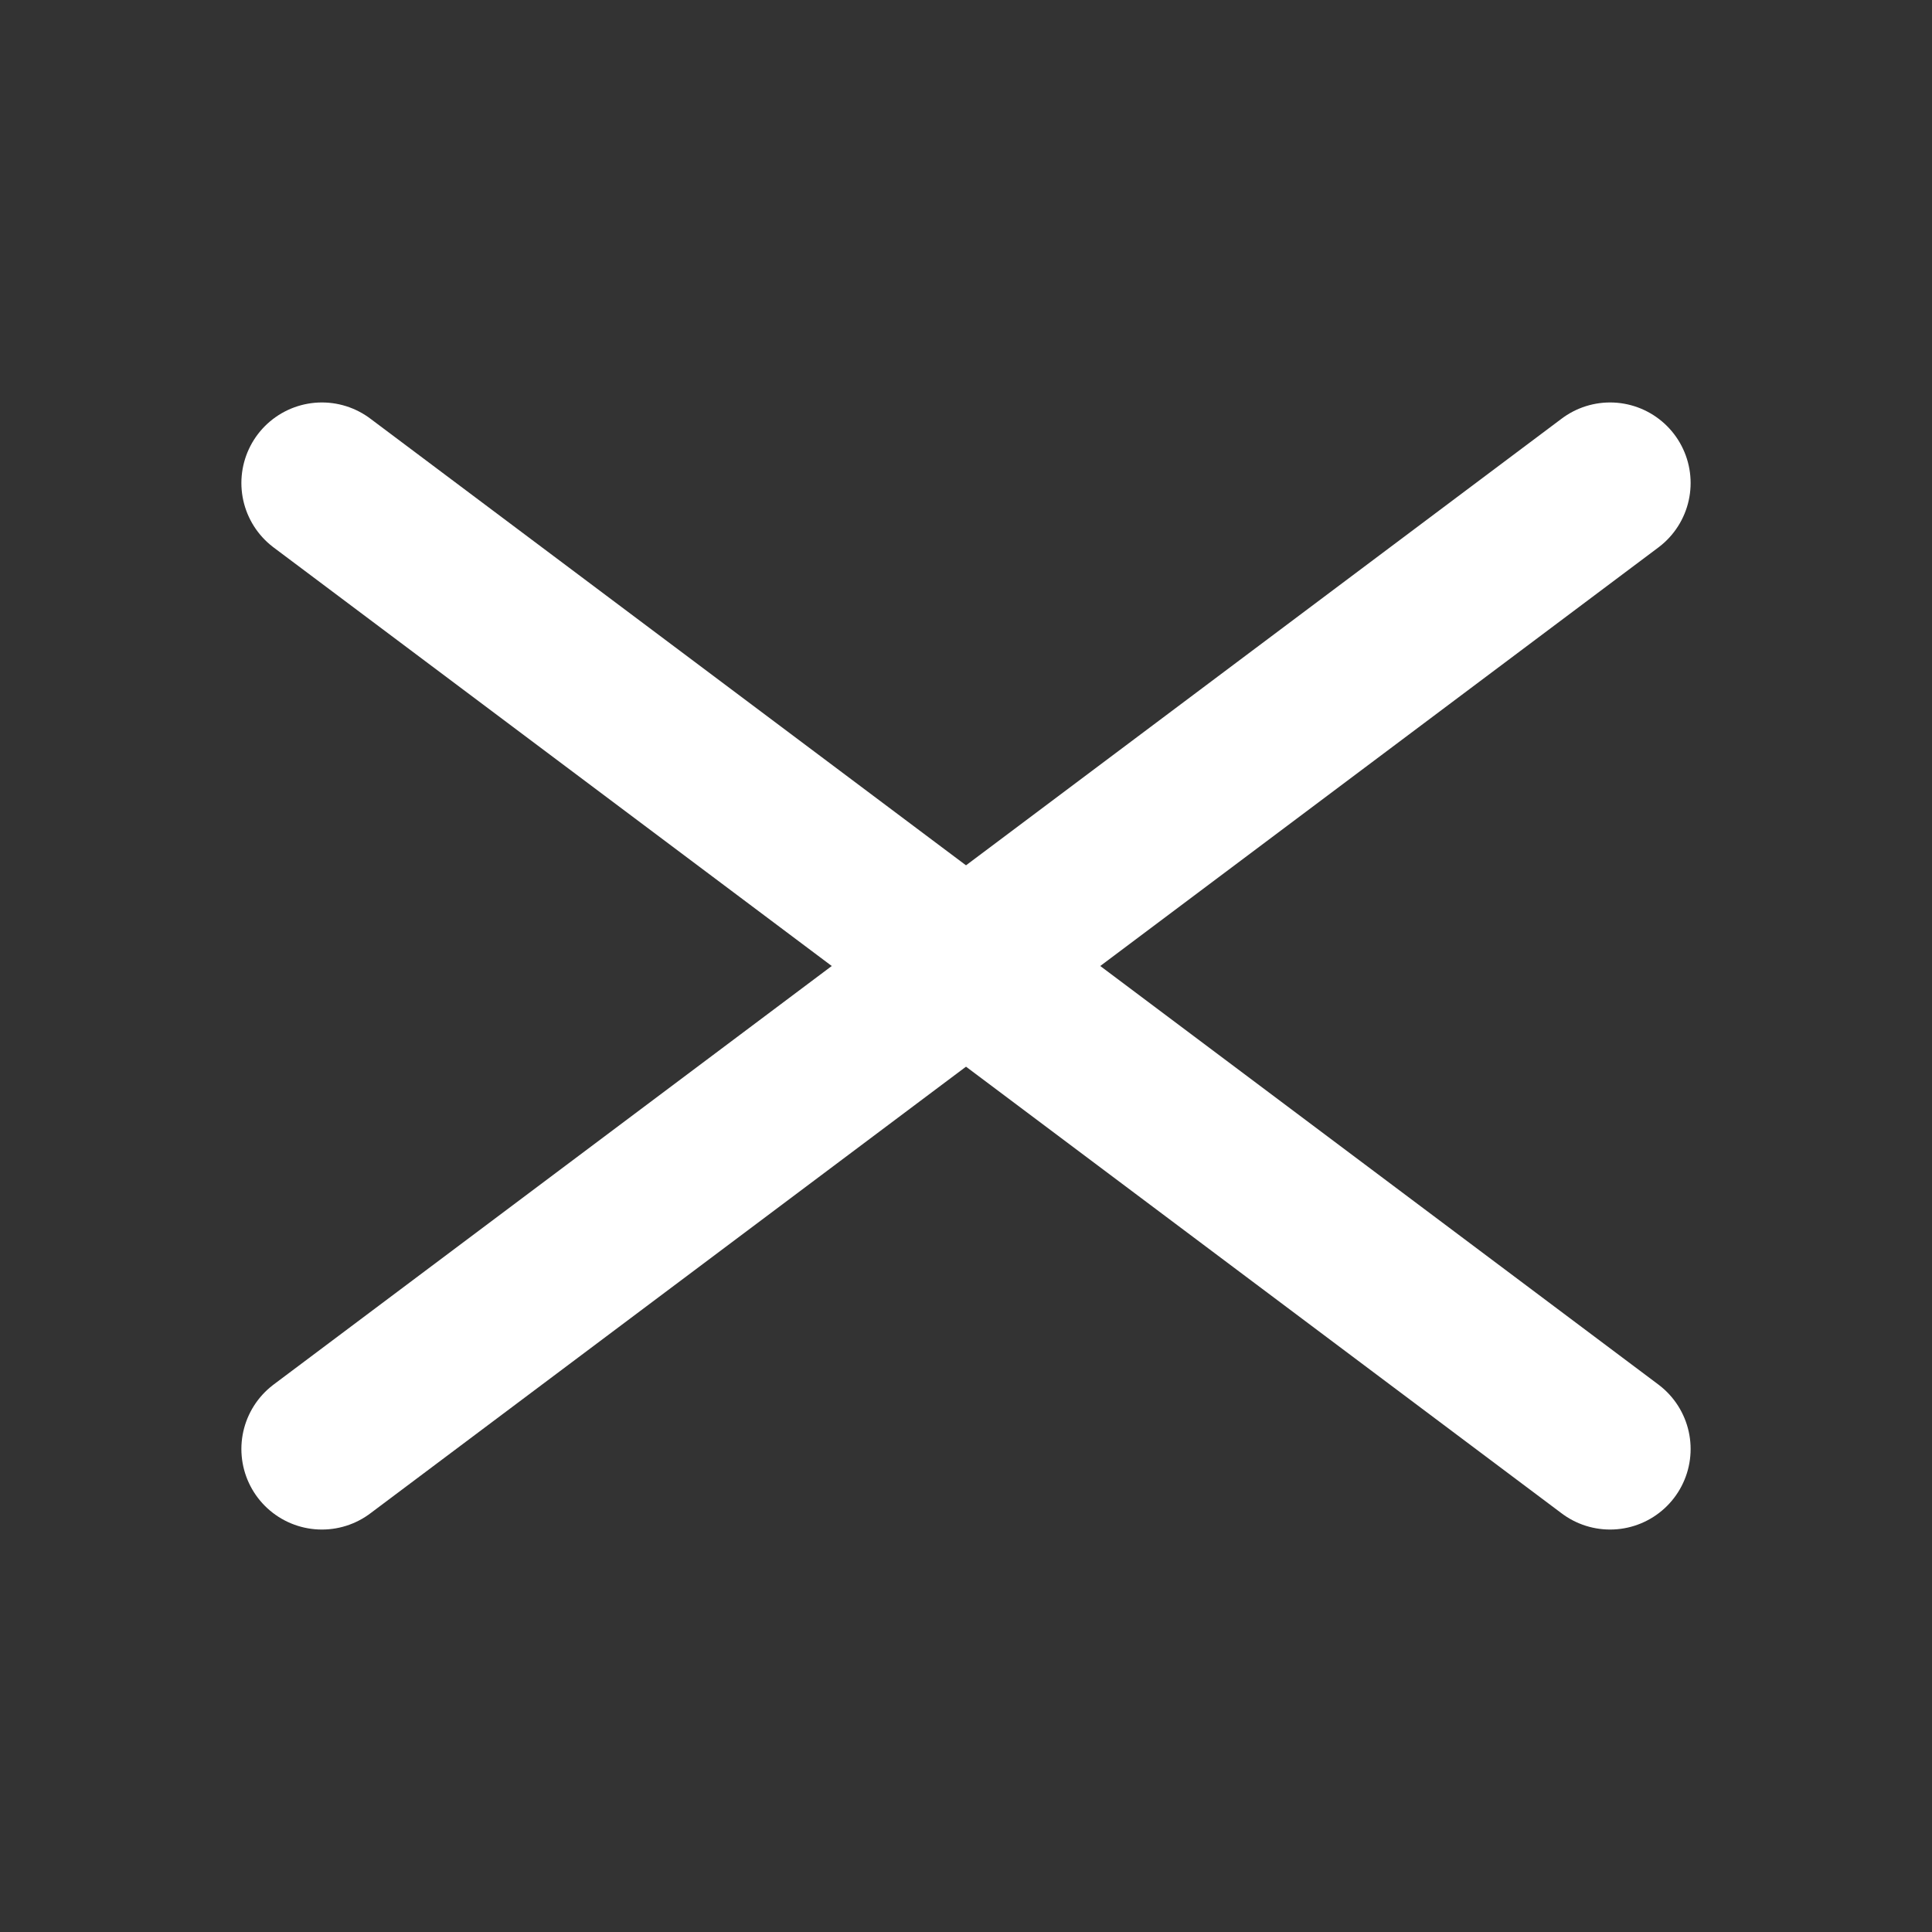
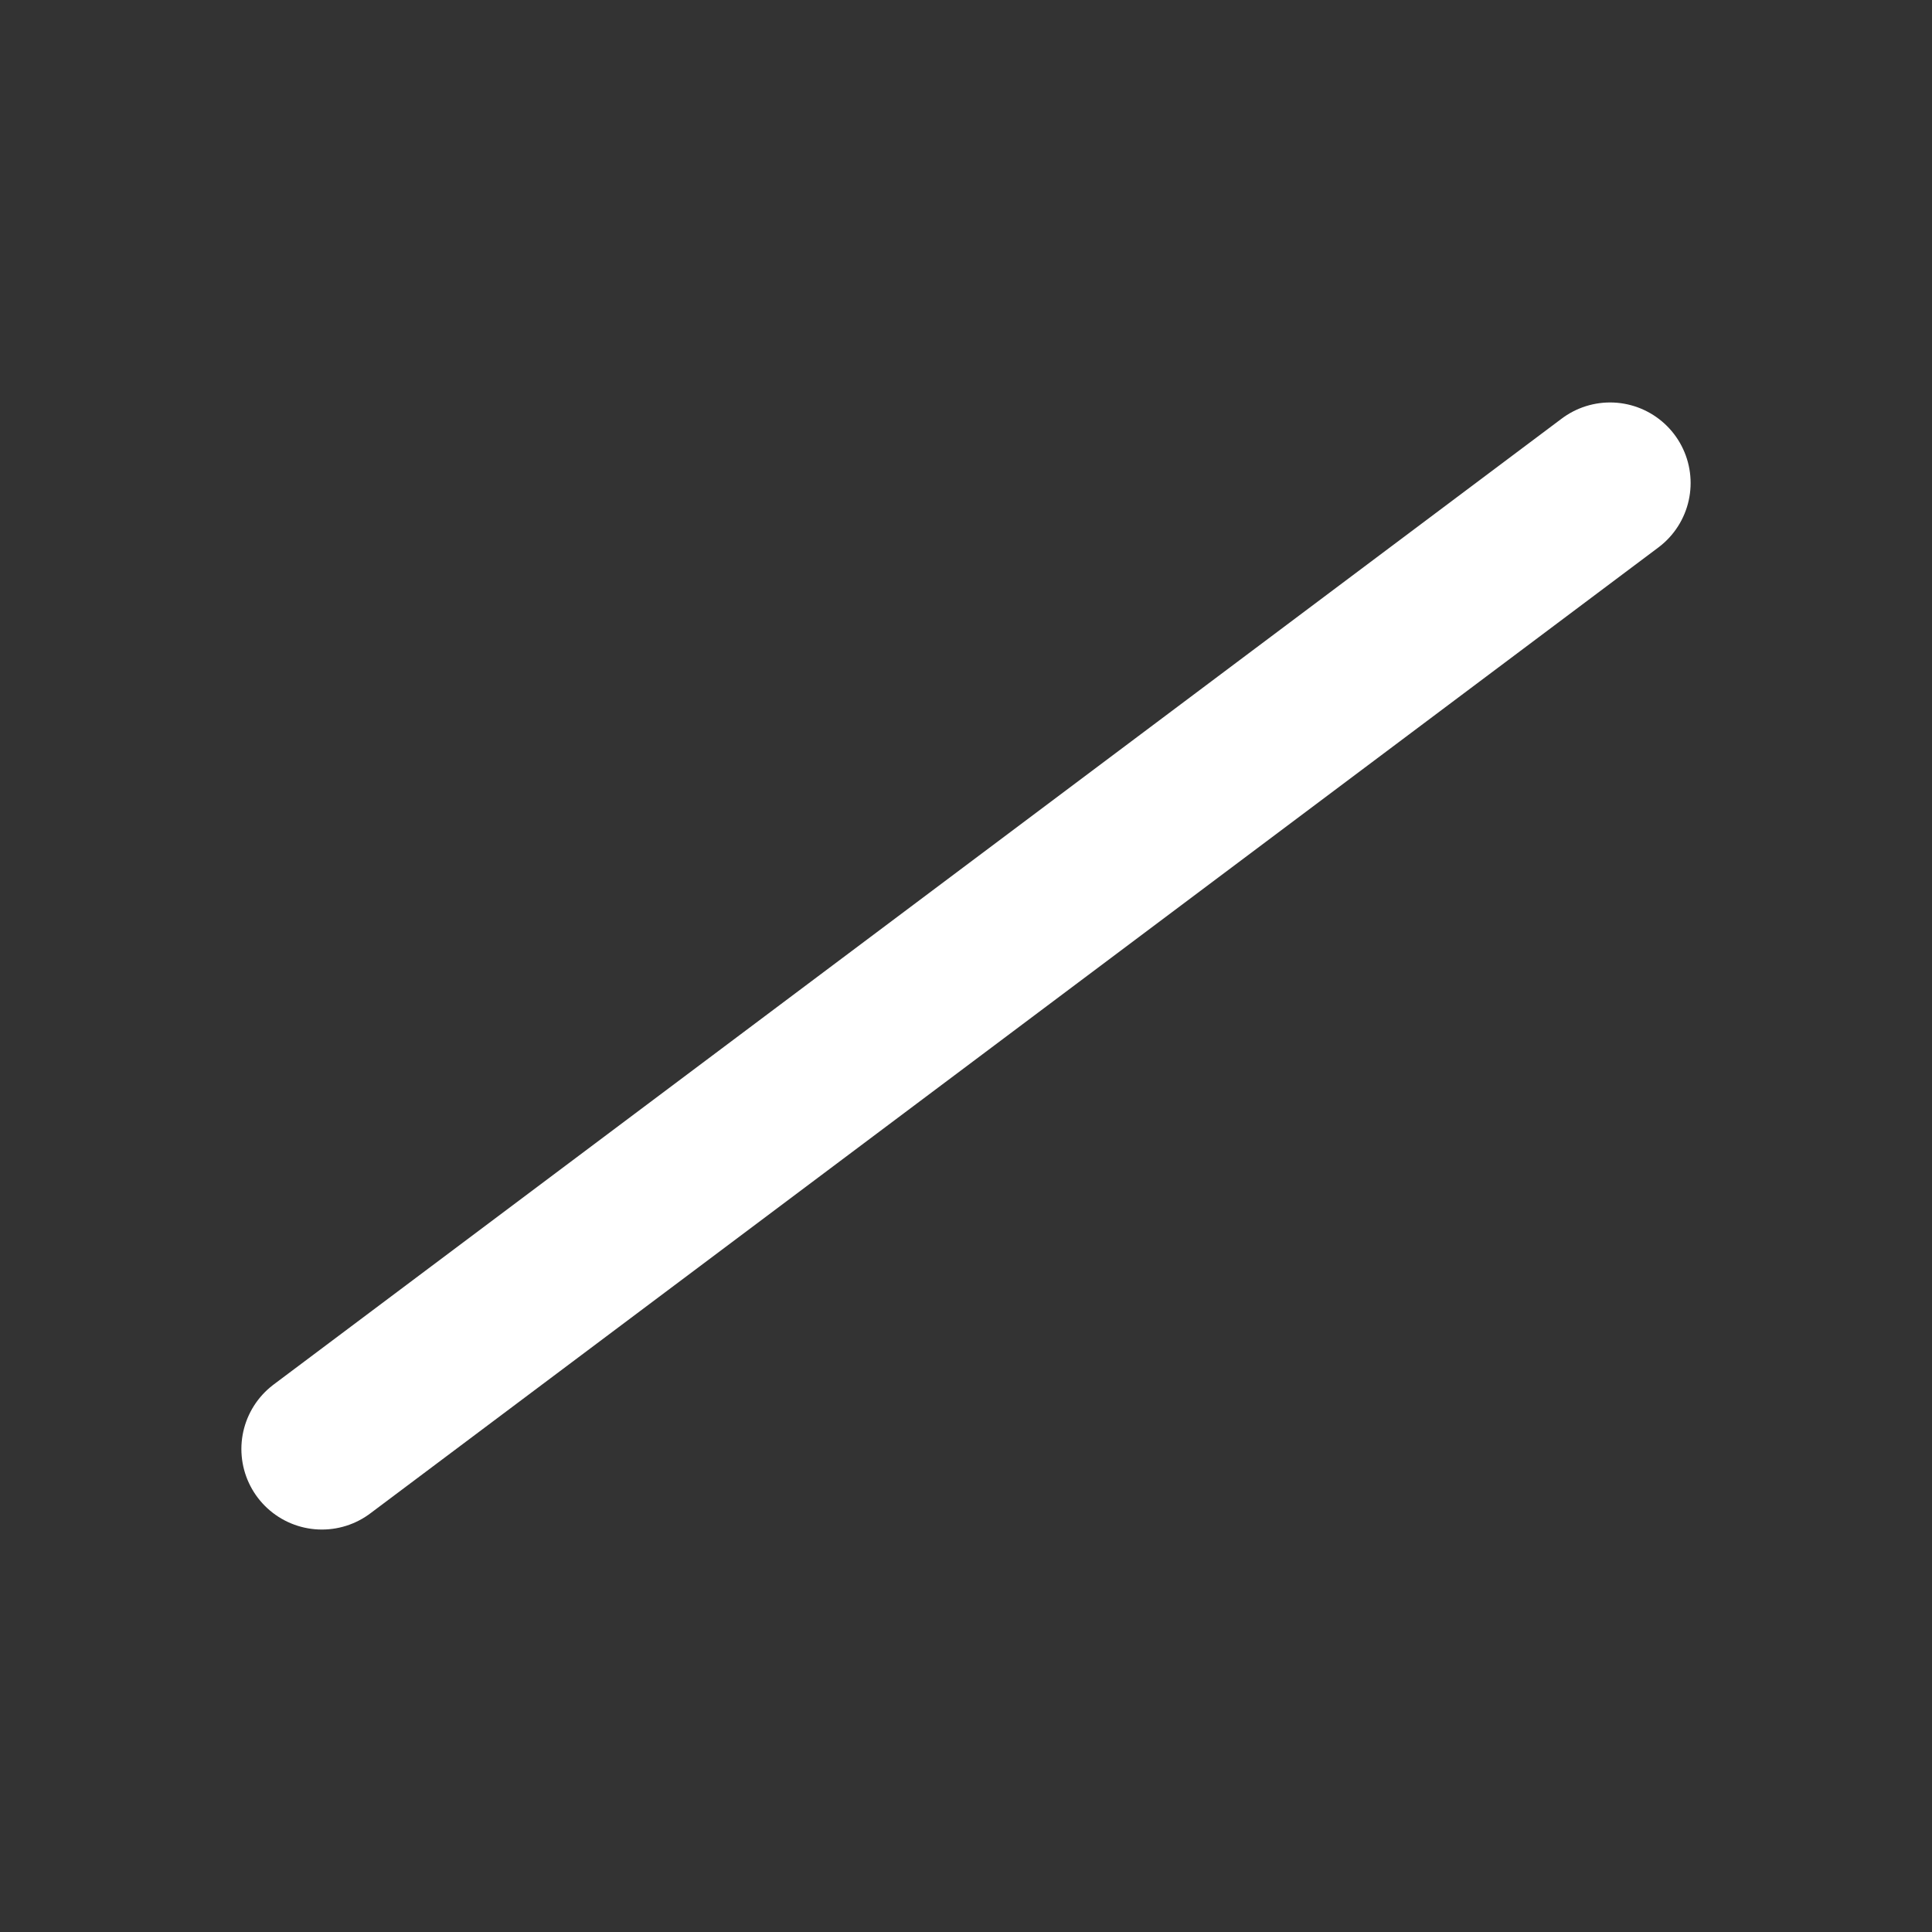
<svg xmlns="http://www.w3.org/2000/svg" id="Camada_1" version="1.1" viewBox="0 0 800 800">
  <rect x="0" y="0" width="800" height="800" fill="#333333" stroke="none" />
  <defs>
    <style>
      .st0 {
        fill: none;
        stroke: #fff;
        stroke-linecap: round;
        stroke-linejoin: round;
        stroke-width: 66.7px;
      }
    </style>
  </defs>
  <line class="st0" x1="133.3" y1="600" x2="666.7" y2="200" />
-   <line class="st0" x1="133.3" y1="200" x2="666.7" y2="600" />
</svg>